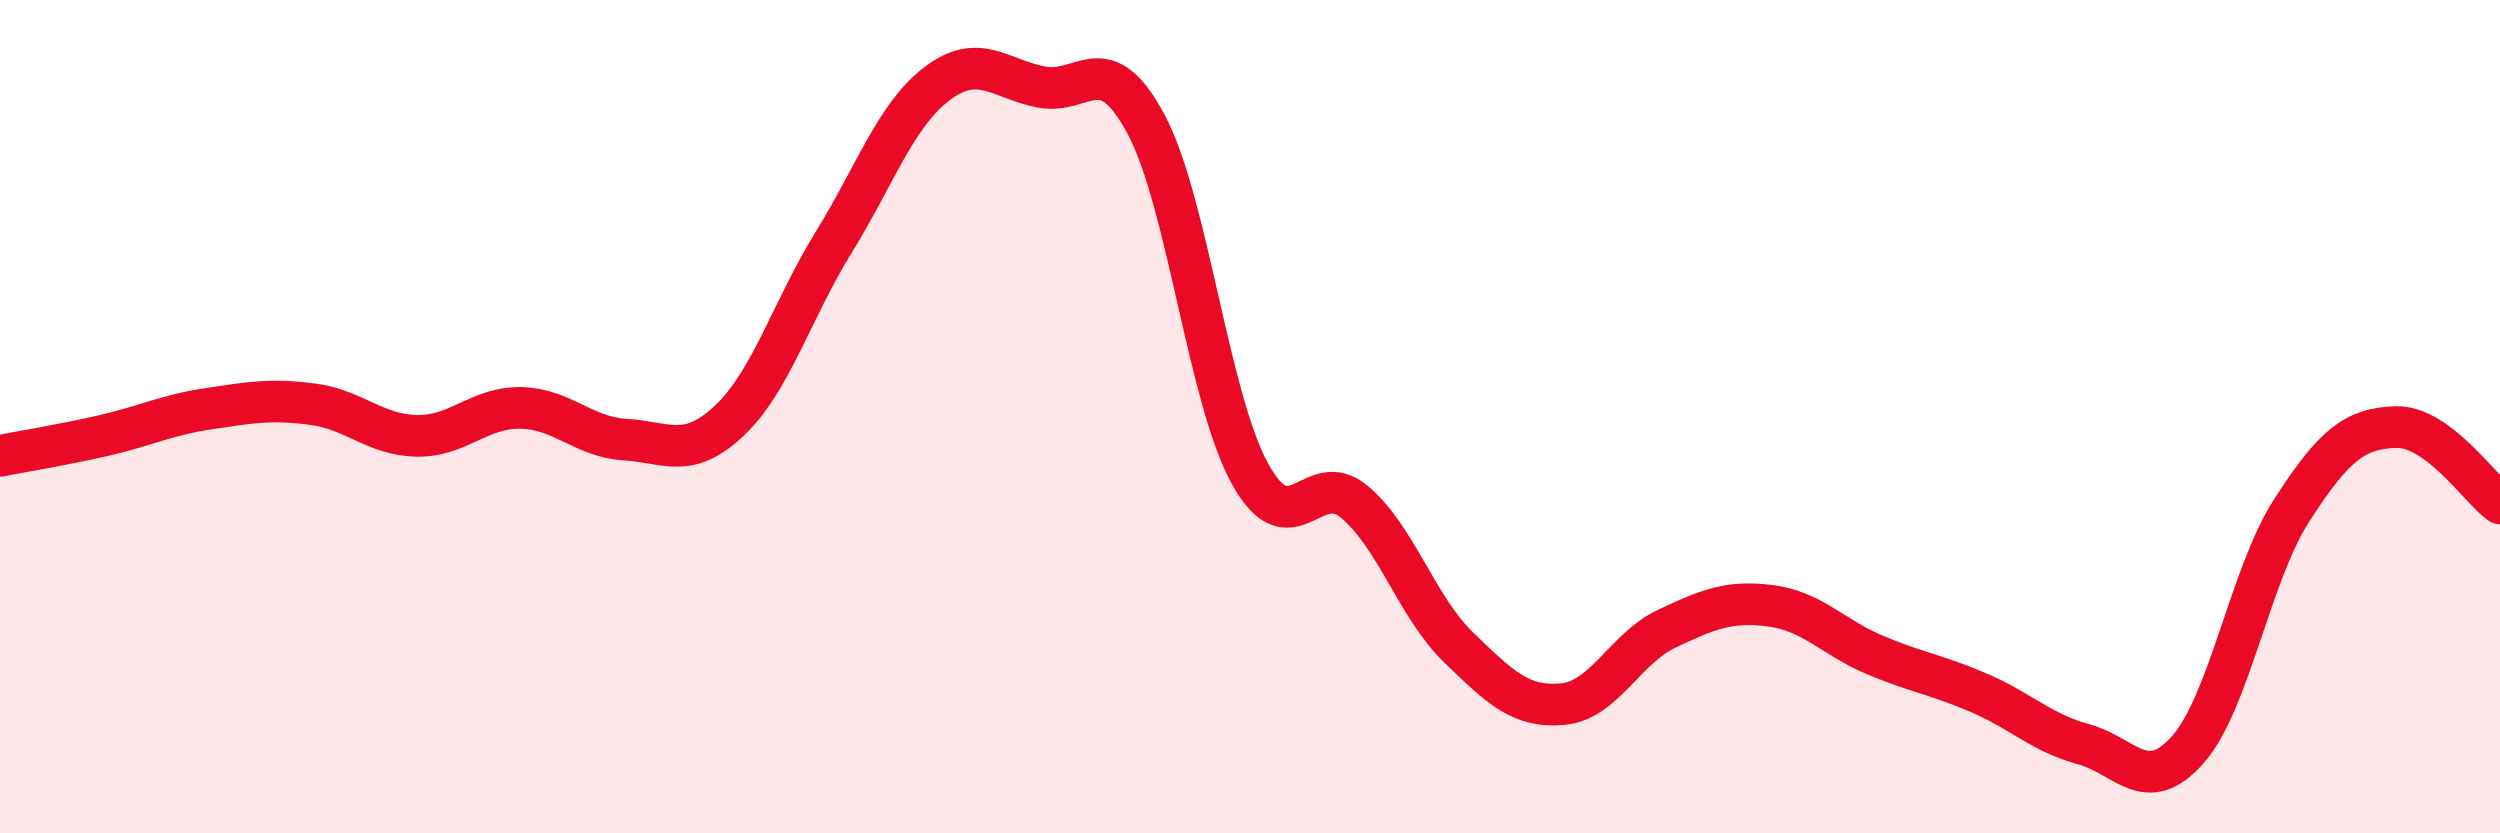
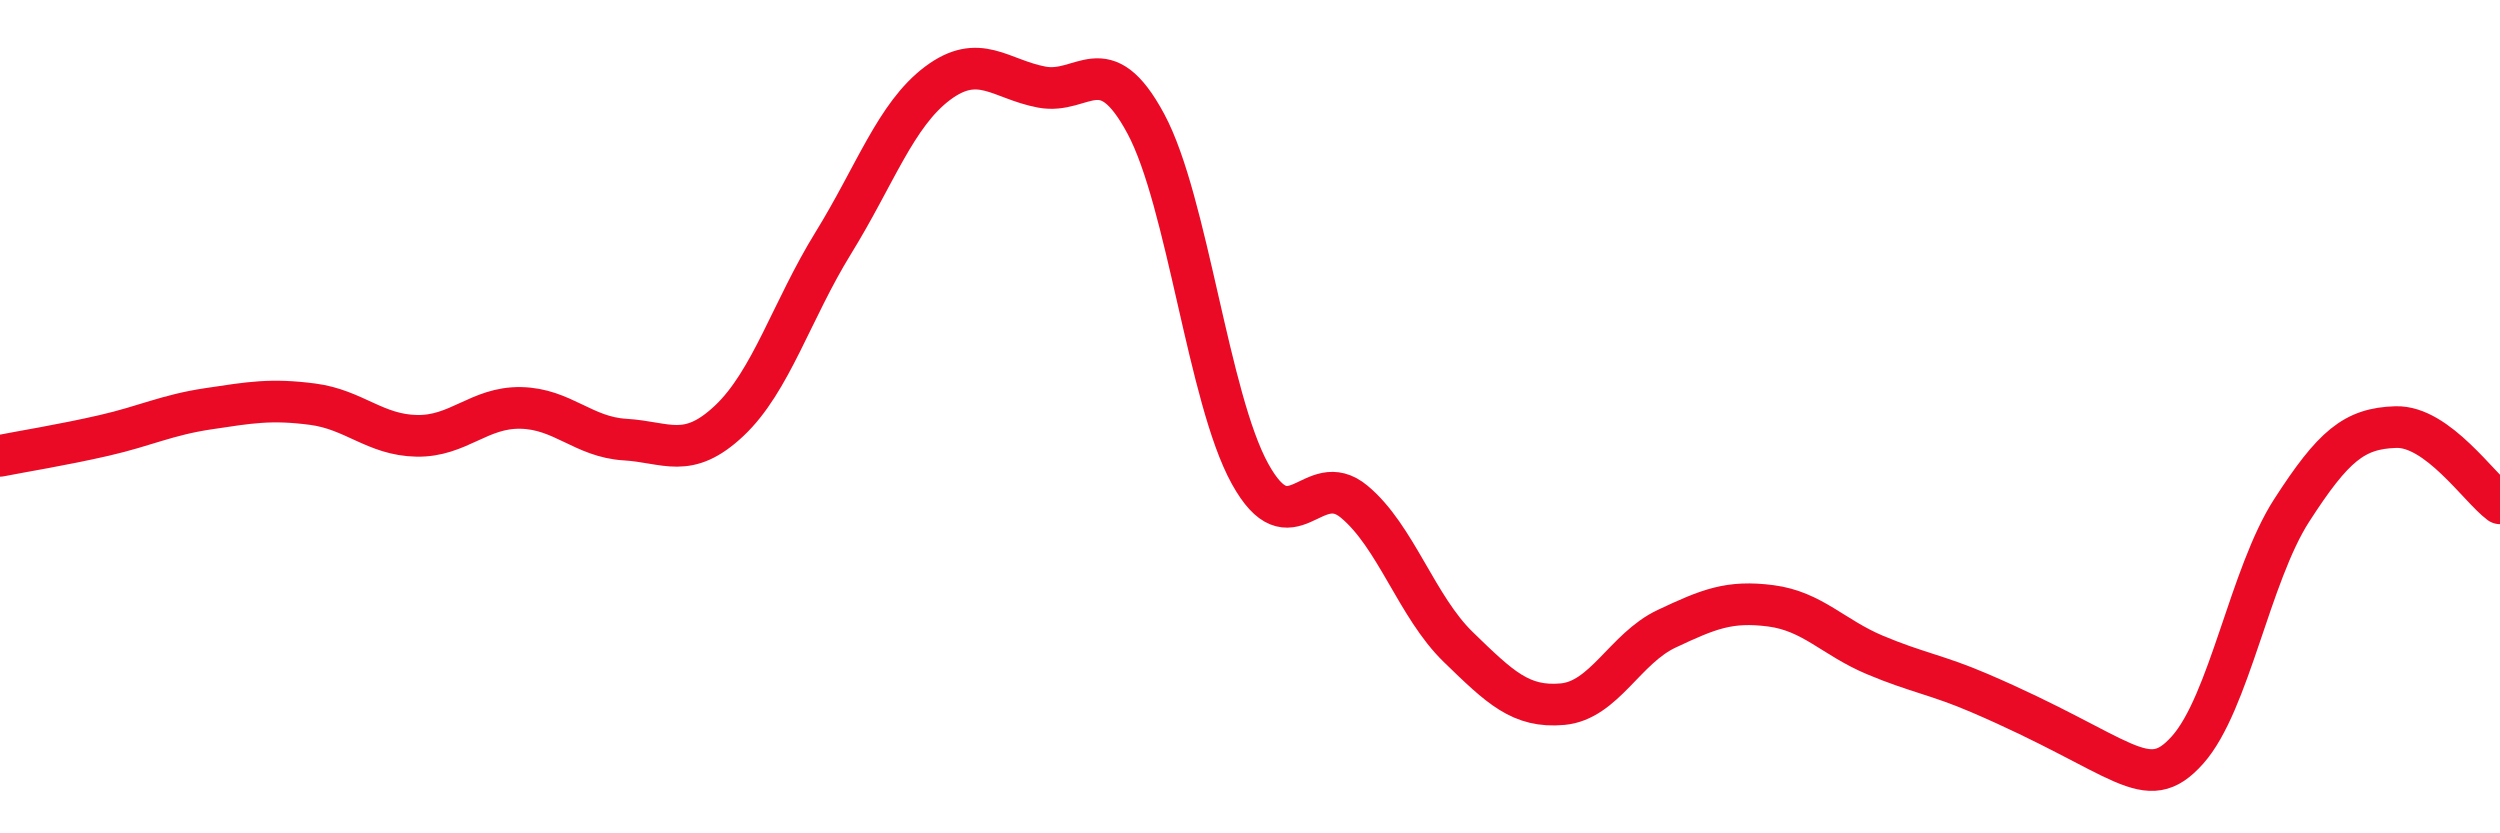
<svg xmlns="http://www.w3.org/2000/svg" width="60" height="20" viewBox="0 0 60 20">
-   <path d="M 0,10.94 C 0.5,10.84 1.5,10.68 2.5,10.45 C 3.5,10.22 4,9.96 5,9.81 C 6,9.66 6.5,9.57 7.5,9.7 C 8.5,9.83 9,10.44 10,10.46 C 11,10.48 11.5,9.77 12.5,9.79 C 13.5,9.81 14,10.49 15,10.55 C 16,10.61 16.5,11.04 17.5,10.1 C 18.5,9.16 19,7.45 20,5.83 C 21,4.21 21.5,2.75 22.5,2 C 23.5,1.25 24,1.9 25,2.09 C 26,2.28 26.5,1.11 27.5,2.97 C 28.5,4.83 29,9.56 30,11.37 C 31,13.18 31.5,11.21 32.5,12.04 C 33.5,12.87 34,14.56 35,15.53 C 36,16.5 36.5,16.99 37.5,16.9 C 38.5,16.81 39,15.56 40,15.09 C 41,14.62 41.5,14.41 42.5,14.54 C 43.5,14.67 44,15.3 45,15.72 C 46,16.14 46.5,16.2 47.5,16.63 C 48.5,17.06 49,17.59 50,17.86 C 51,18.13 51.5,19.12 52.5,18 C 53.5,16.88 54,13.8 55,12.25 C 56,10.7 56.5,10.28 57.5,10.25 C 58.5,10.22 59.5,11.71 60,12.08L60 20L0 20Z" fill="#EB0A25" opacity="0.1" stroke-linecap="round" stroke-linejoin="round" />
-   <path d="M 0,10.94 C 0.5,10.84 1.5,10.68 2.5,10.45 C 3.5,10.22 4,9.96 5,9.81 C 6,9.66 6.5,9.57 7.5,9.7 C 8.5,9.83 9,10.44 10,10.46 C 11,10.48 11.5,9.77 12.5,9.79 C 13.5,9.81 14,10.49 15,10.55 C 16,10.61 16.5,11.04 17.5,10.1 C 18.5,9.16 19,7.45 20,5.83 C 21,4.21 21.5,2.75 22.5,2 C 23.5,1.25 24,1.9 25,2.09 C 26,2.28 26.5,1.11 27.5,2.97 C 28.5,4.83 29,9.56 30,11.37 C 31,13.18 31.5,11.21 32.5,12.04 C 33.5,12.87 34,14.56 35,15.53 C 36,16.5 36.5,16.99 37.5,16.9 C 38.5,16.81 39,15.56 40,15.09 C 41,14.62 41.5,14.41 42.5,14.54 C 43.5,14.67 44,15.3 45,15.72 C 46,16.14 46.5,16.2 47.5,16.63 C 48.5,17.06 49,17.59 50,17.86 C 51,18.13 51.5,19.12 52.5,18 C 53.5,16.88 54,13.8 55,12.25 C 56,10.7 56.5,10.28 57.5,10.25 C 58.5,10.22 59.5,11.71 60,12.08" stroke="#EB0A25" stroke-width="1" fill="none" stroke-linecap="round" stroke-linejoin="round" />
+   <path d="M 0,10.94 C 0.5,10.84 1.5,10.68 2.5,10.45 C 3.5,10.22 4,9.96 5,9.81 C 6,9.66 6.5,9.57 7.5,9.7 C 8.5,9.83 9,10.44 10,10.46 C 11,10.48 11.5,9.77 12.5,9.79 C 13.5,9.81 14,10.49 15,10.55 C 16,10.61 16.5,11.04 17.5,10.1 C 18.5,9.16 19,7.45 20,5.83 C 21,4.21 21.5,2.75 22.5,2 C 23.5,1.25 24,1.9 25,2.09 C 26,2.28 26.5,1.11 27.5,2.97 C 28.5,4.83 29,9.56 30,11.37 C 31,13.18 31.5,11.21 32.5,12.04 C 33.5,12.87 34,14.56 35,15.53 C 36,16.5 36.5,16.99 37.5,16.9 C 38.5,16.81 39,15.56 40,15.09 C 41,14.62 41.5,14.41 42.5,14.54 C 43.5,14.67 44,15.3 45,15.72 C 46,16.14 46.5,16.2 47.5,16.63 C 51,18.13 51.5,19.12 52.5,18 C 53.5,16.88 54,13.8 55,12.25 C 56,10.7 56.5,10.28 57.5,10.25 C 58.5,10.22 59.5,11.71 60,12.08" stroke="#EB0A25" stroke-width="1" fill="none" stroke-linecap="round" stroke-linejoin="round" />
</svg>